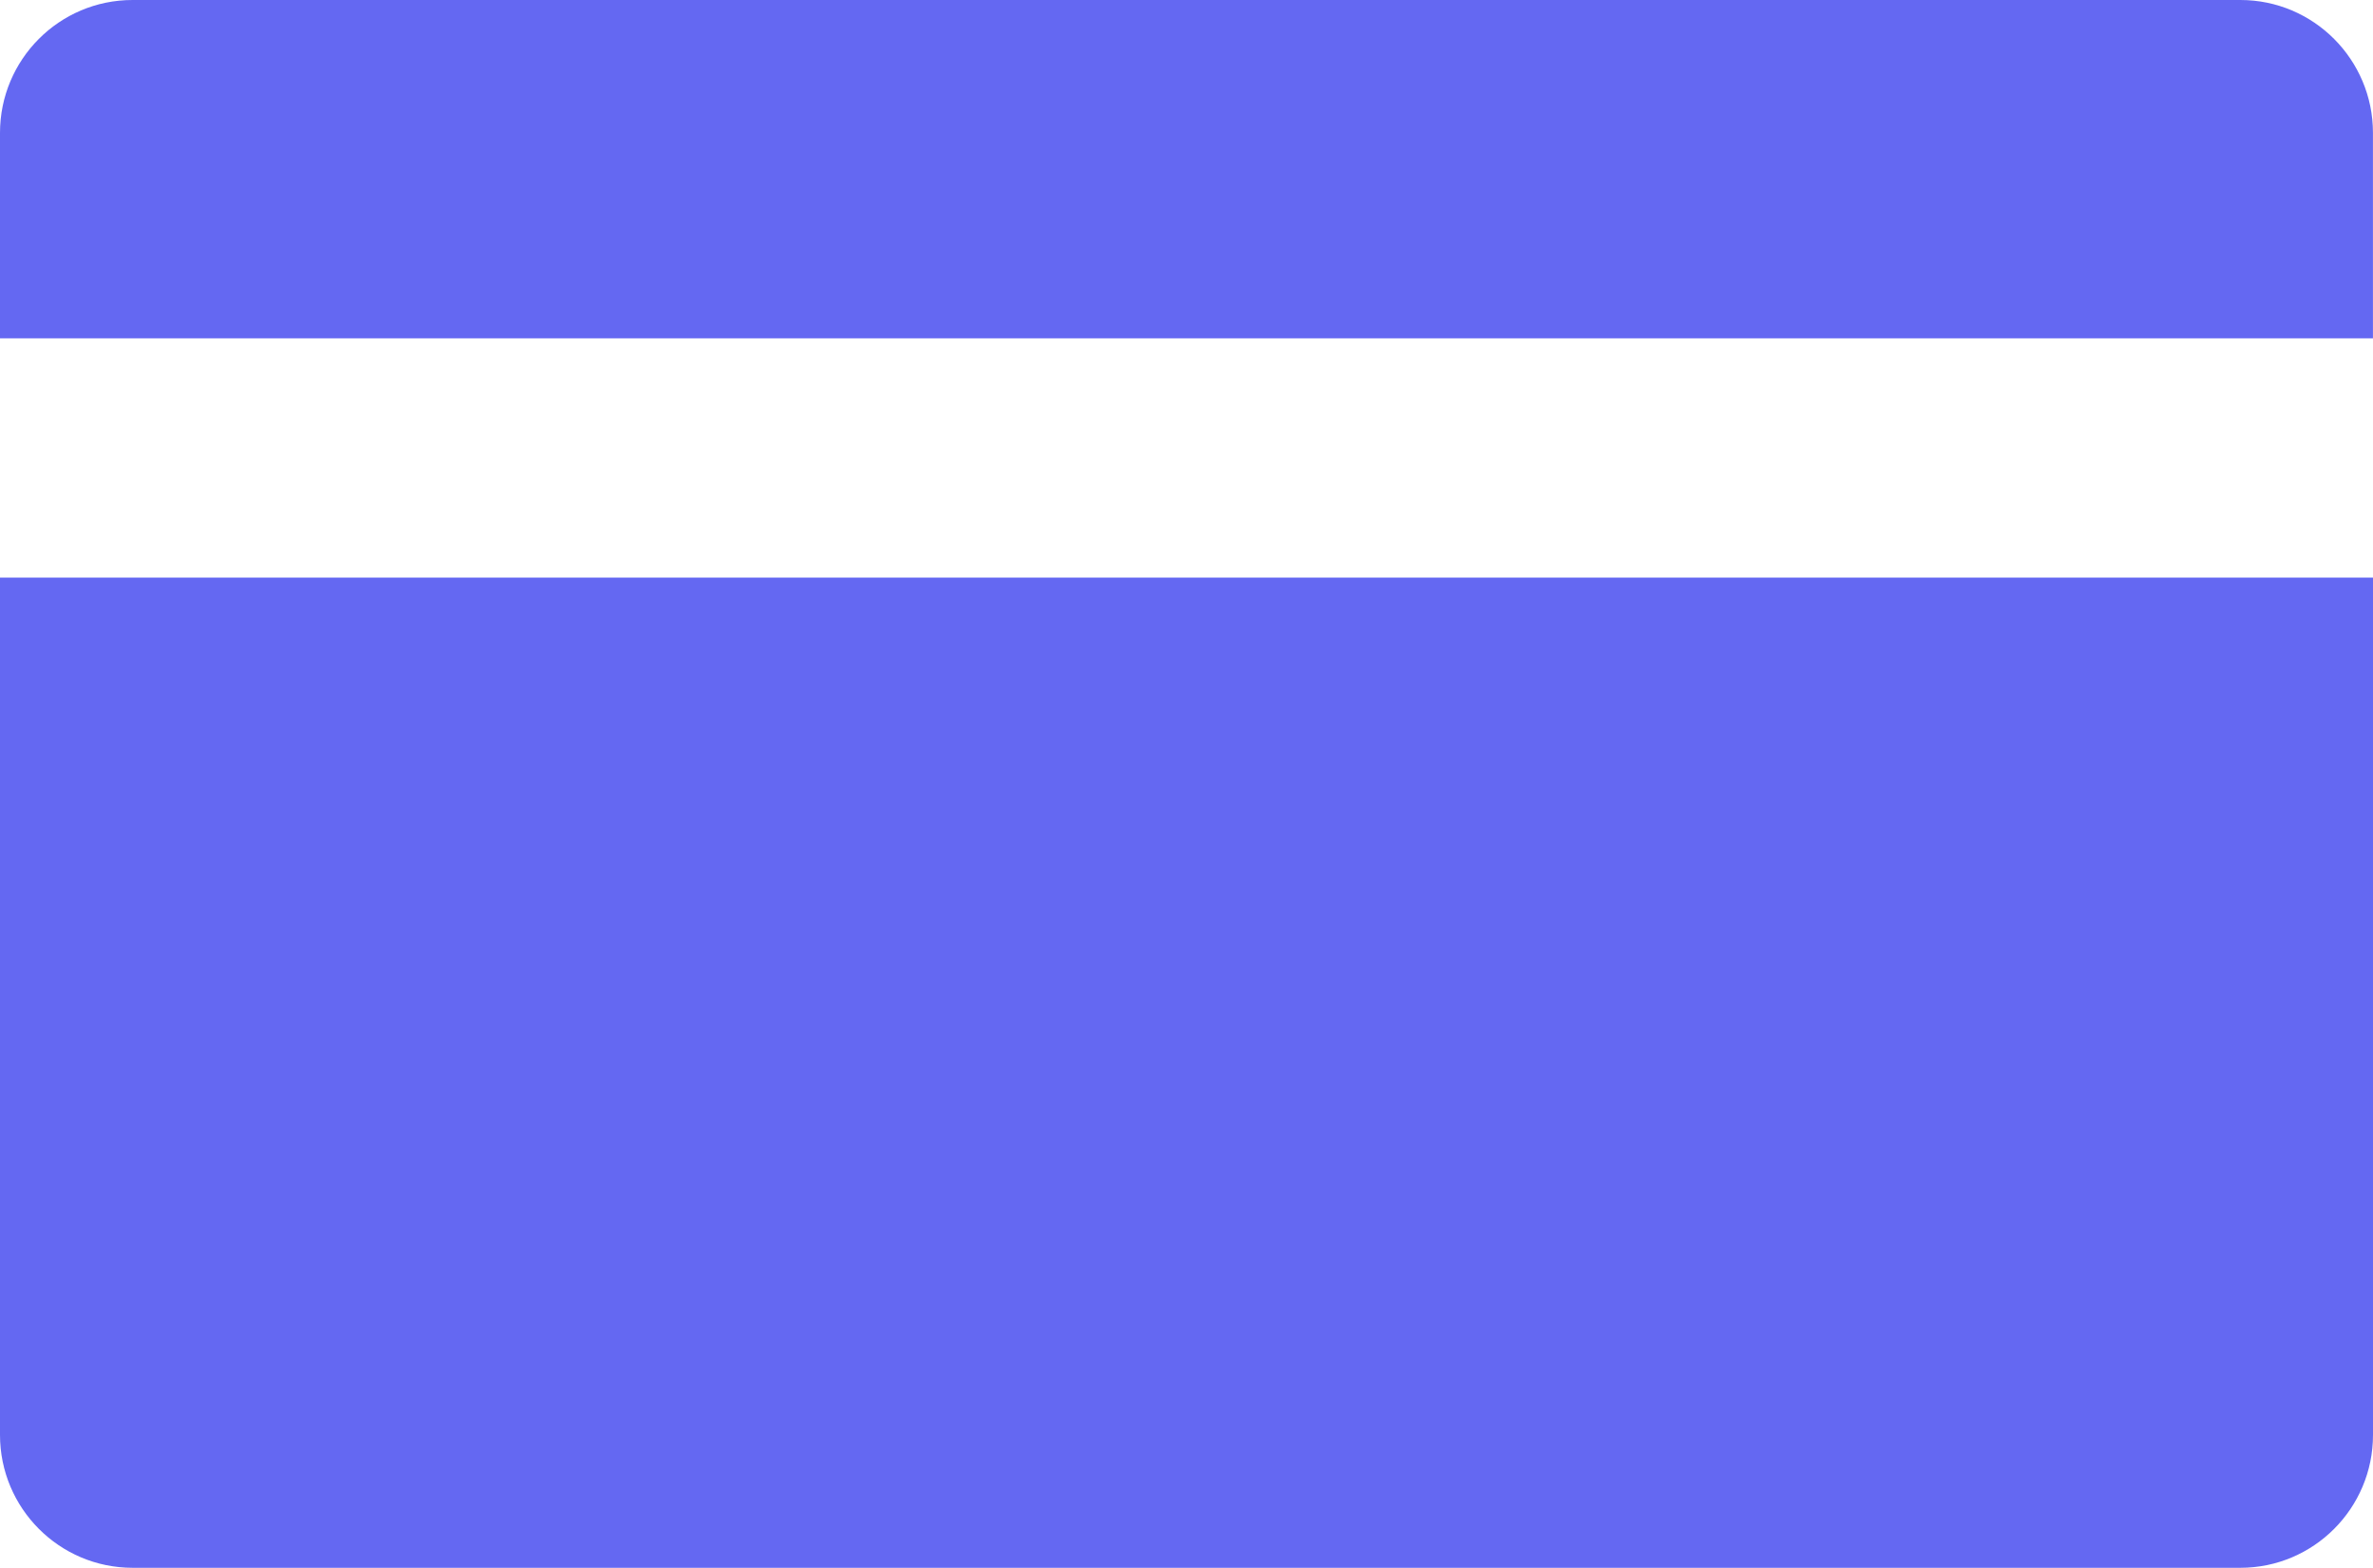
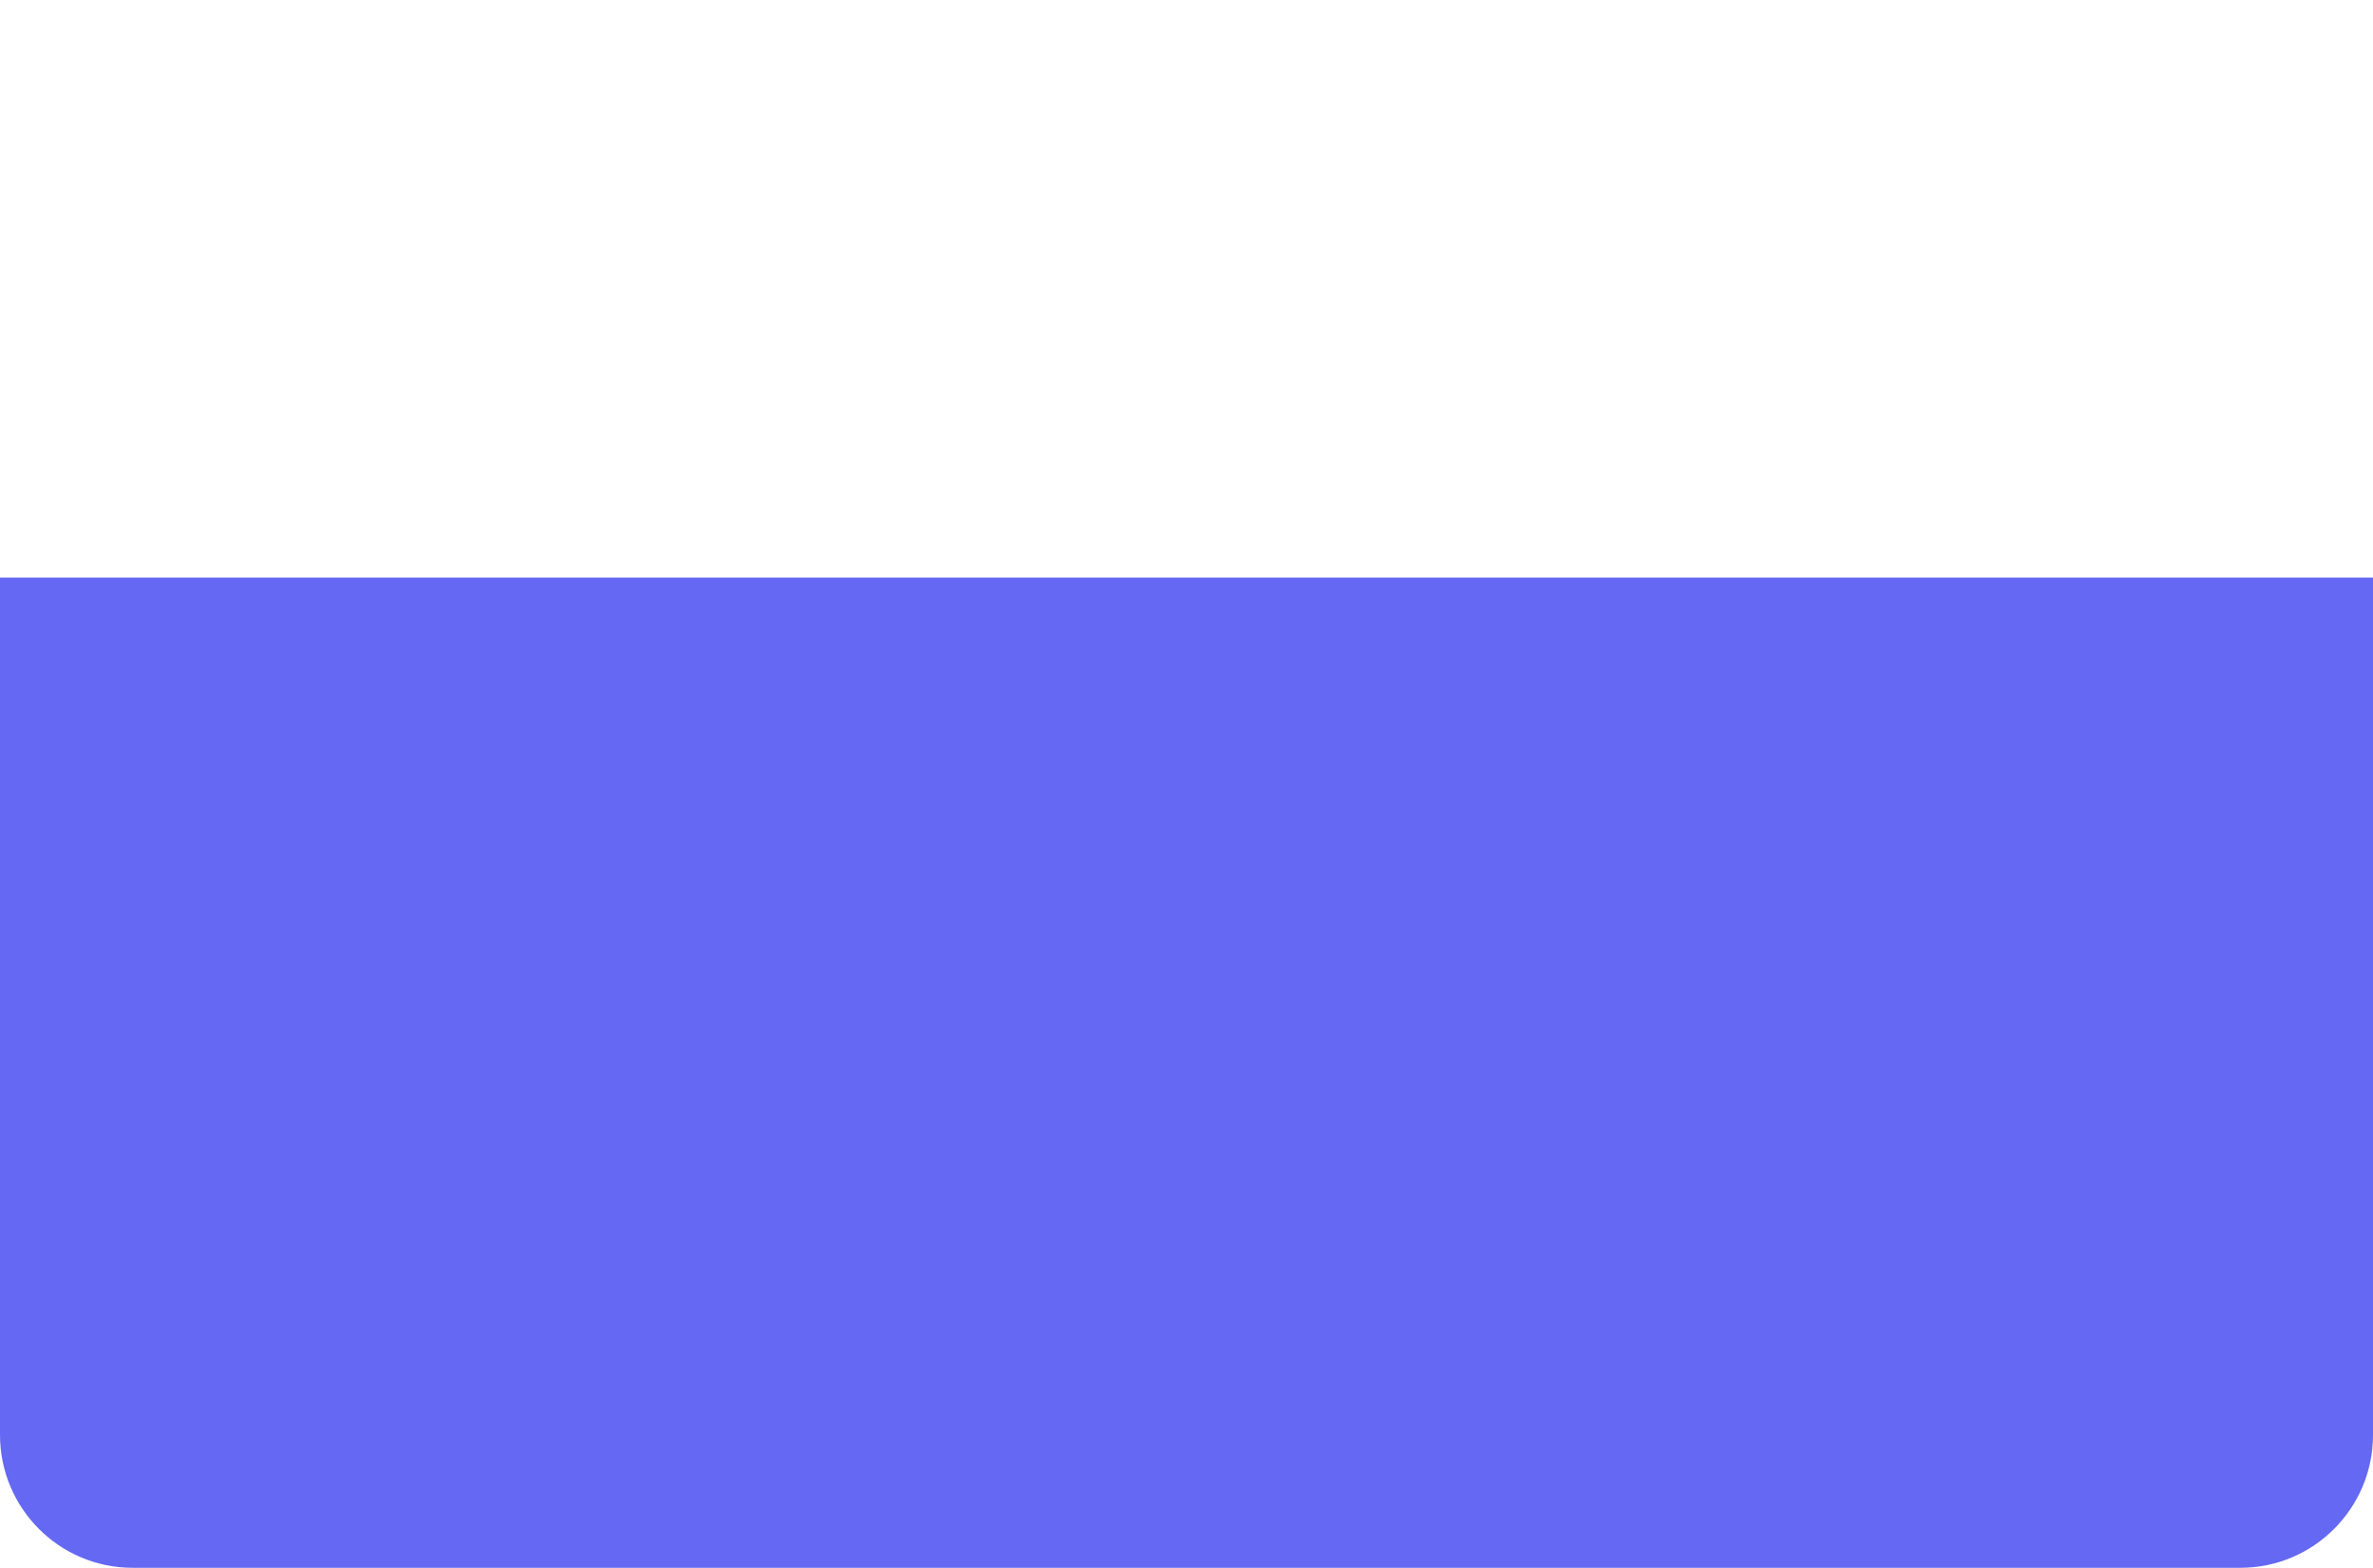
<svg xmlns="http://www.w3.org/2000/svg" width="168" height="111" viewBox="0 0 168 111" fill="none">
-   <path d="M167.997 23.955V9.408C167.997 4.219 163.795 1.36345e-06 158.609 1.36345e-06H9.391C4.199 -0.003 0 4.216 0 9.408V23.955H167.997Z" fill="#6468F2" />
  <path d="M0 40.895V101.589C0 106.778 4.199 111 9.391 111H158.611C163.798 111 168 106.781 168 101.592V40.895H0Z" fill="#6468F2" />
</svg>